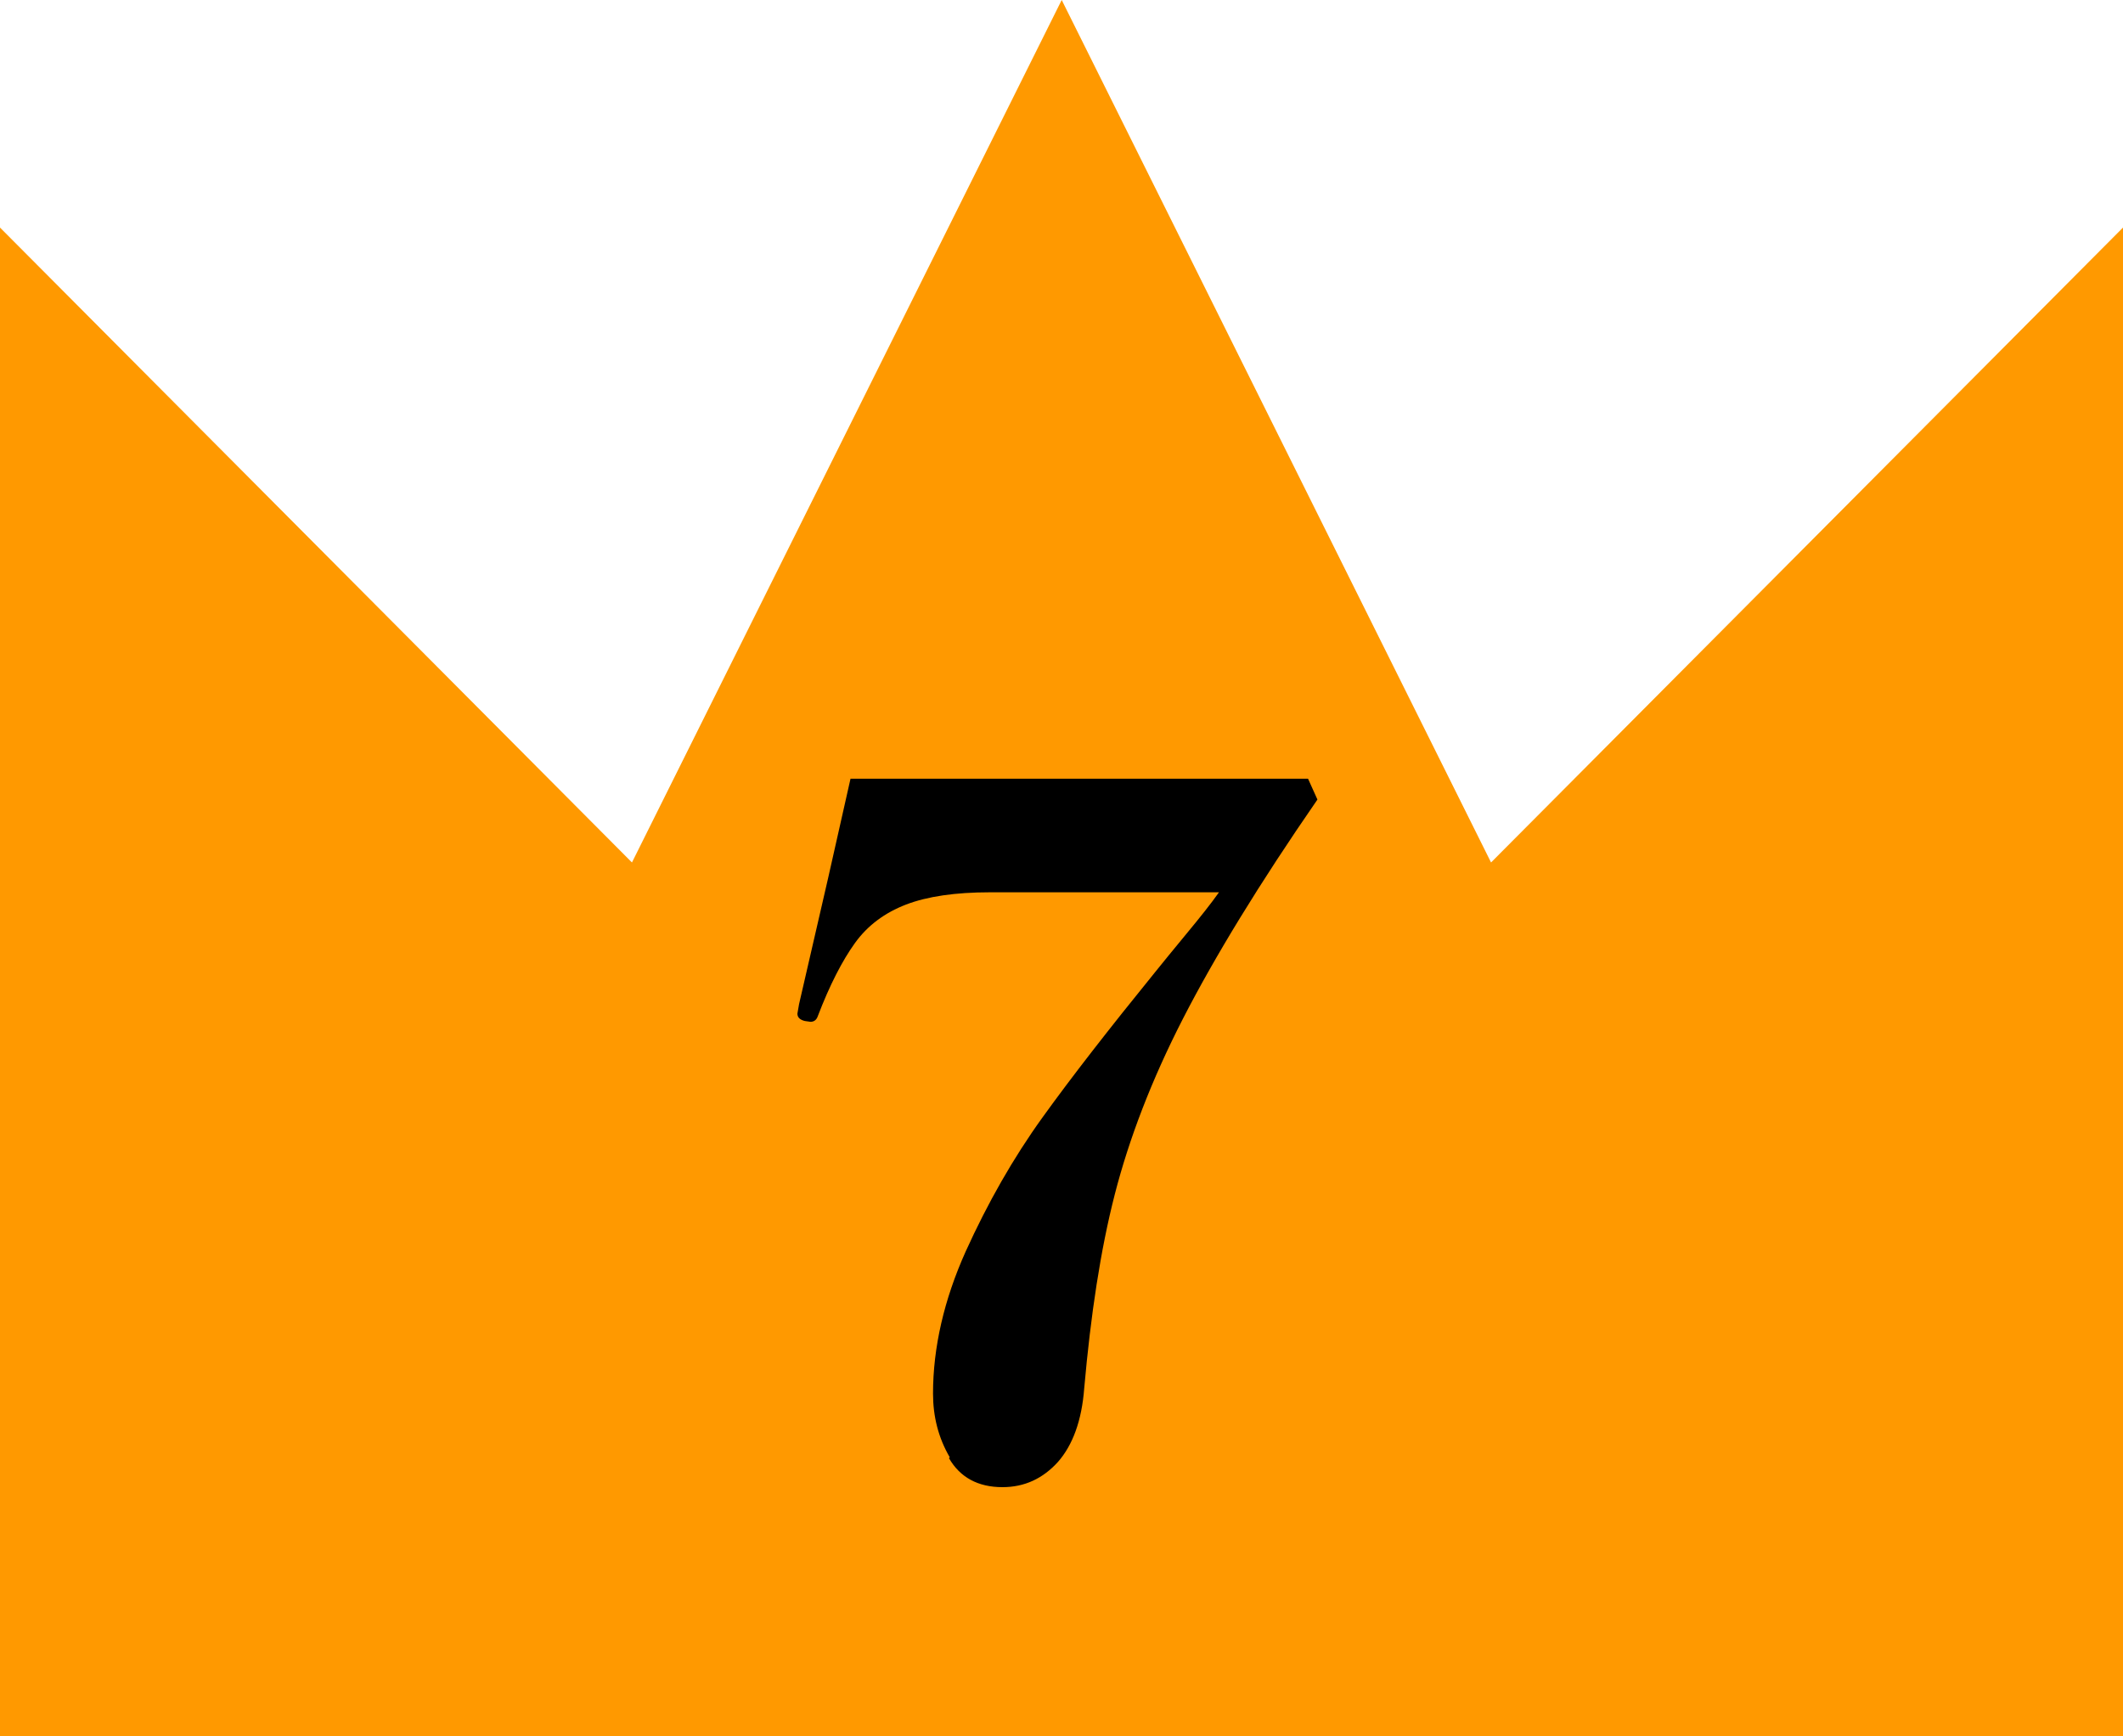
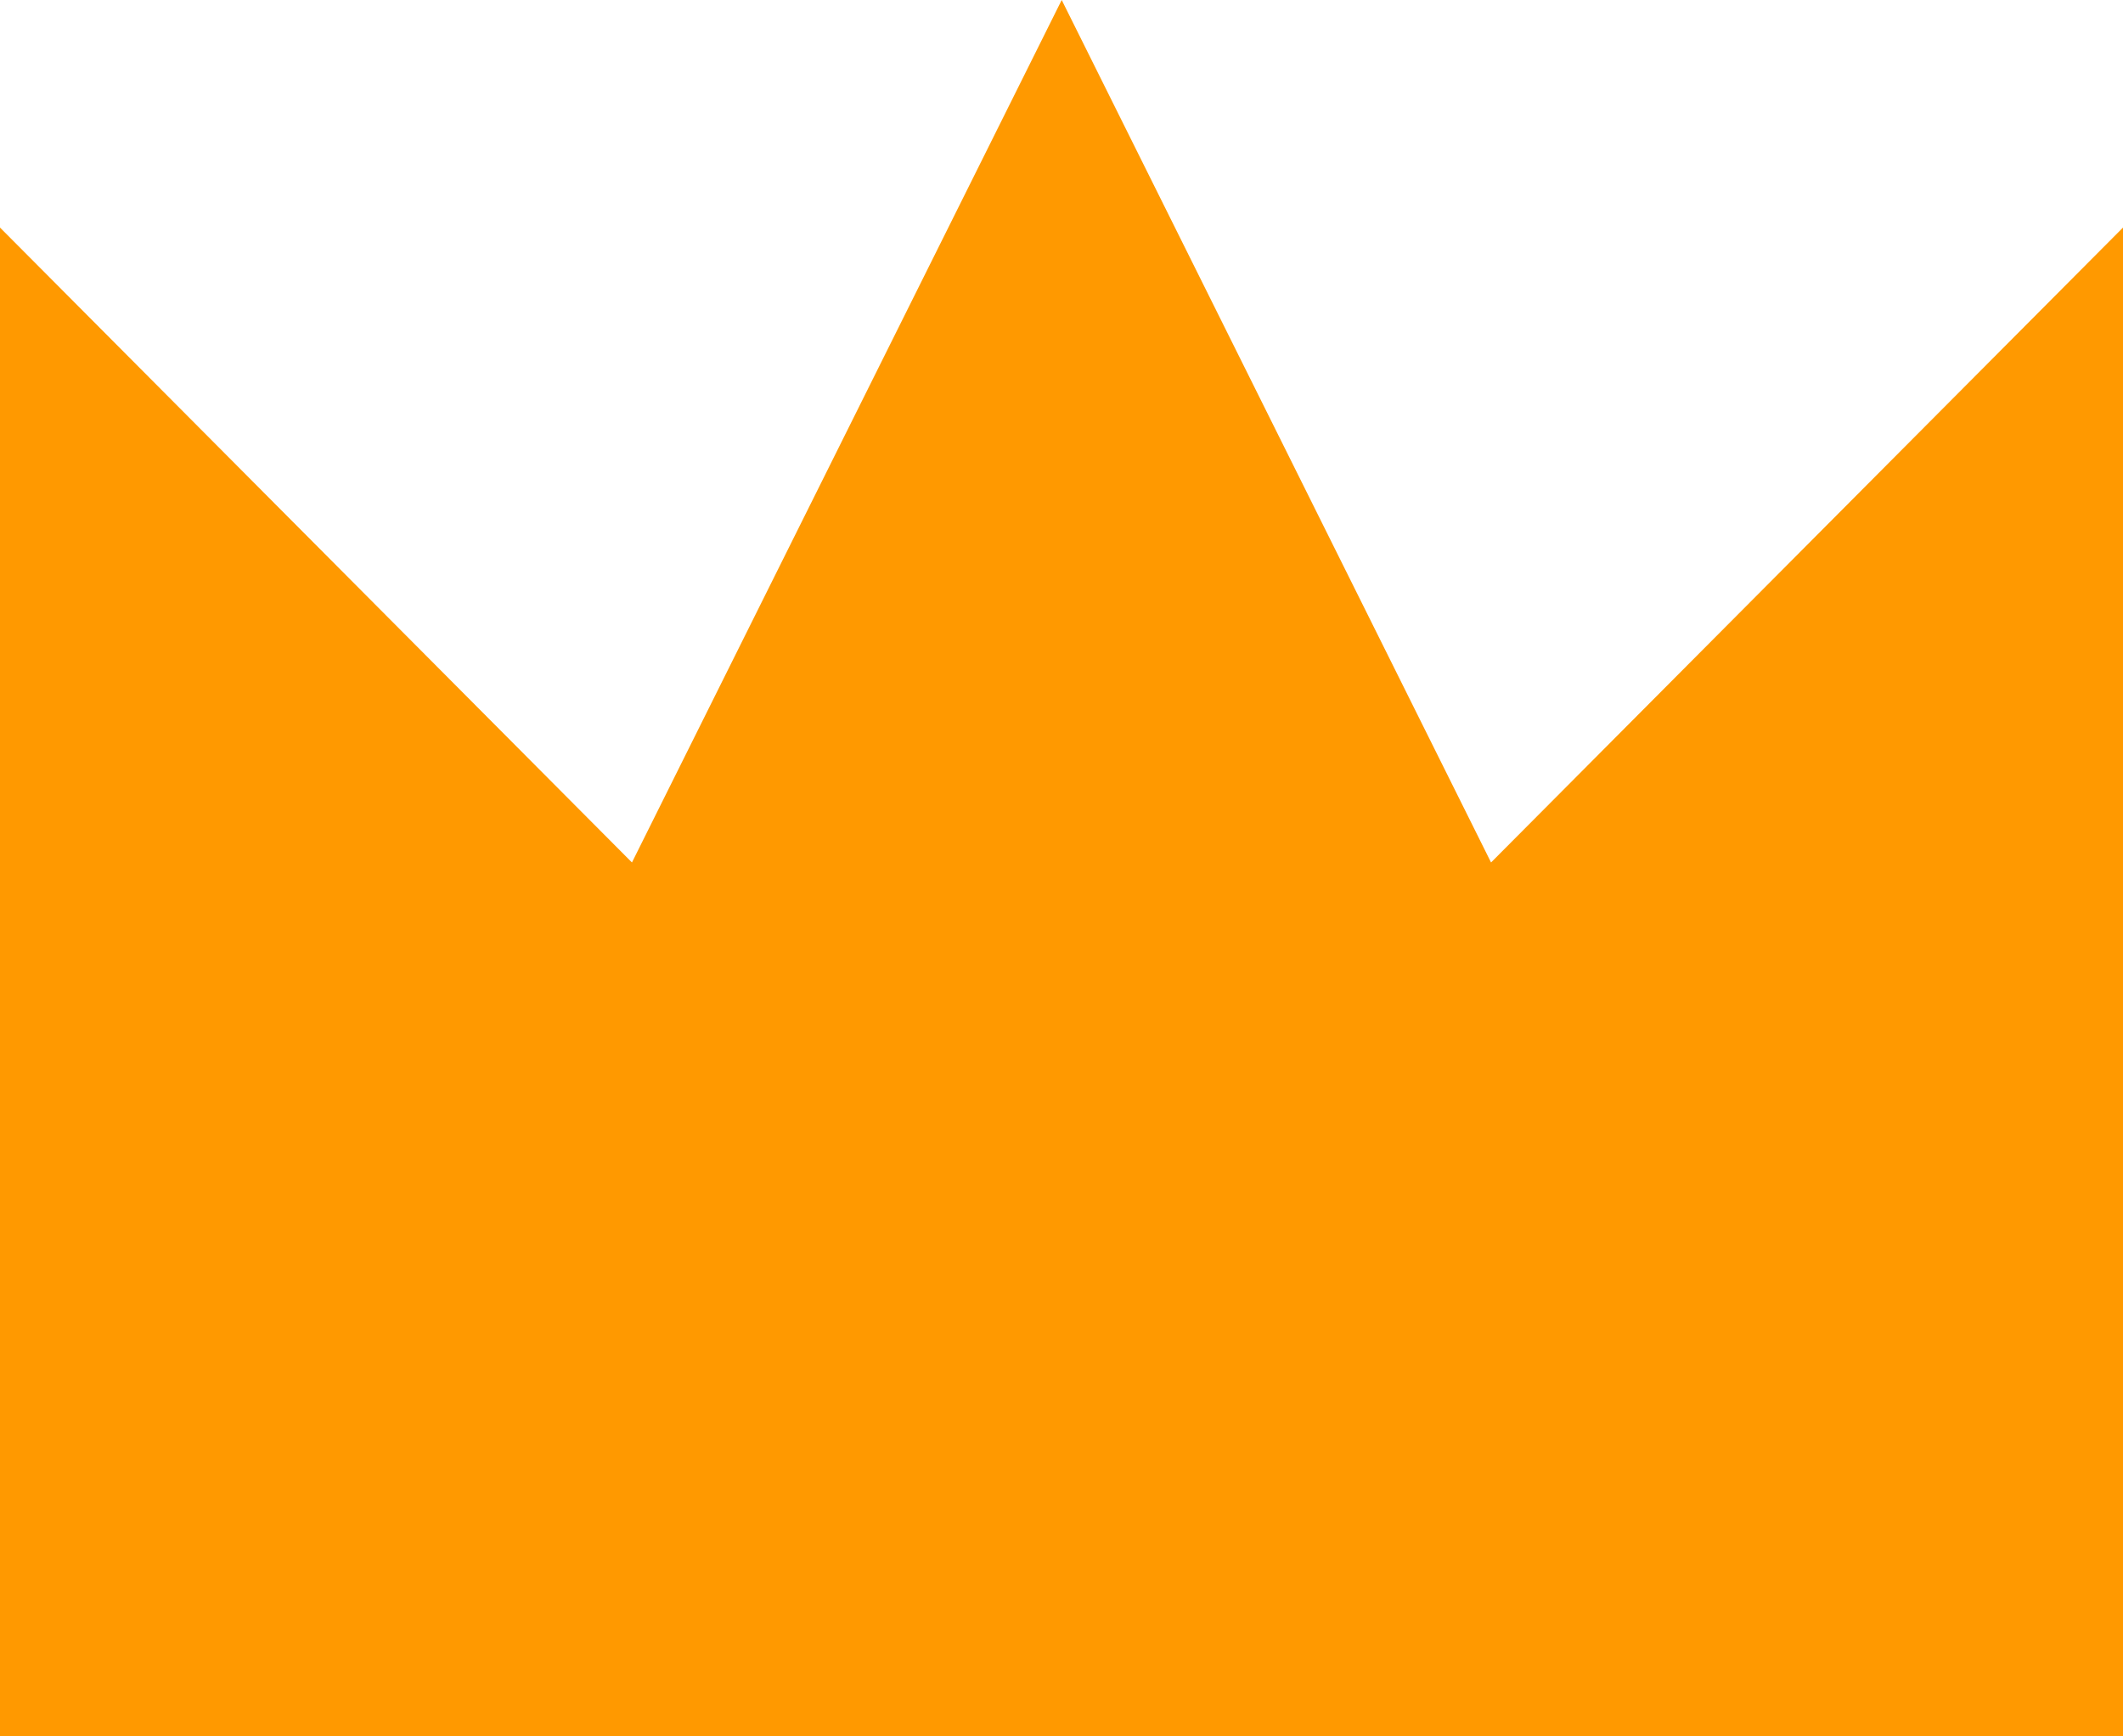
<svg xmlns="http://www.w3.org/2000/svg" id="_レイヤー_2" data-name="レイヤー 2" viewBox="0 0 51.97 42.49">
  <defs>
    <style>
      .cls-1 {
        fill: #f90;
      }
    </style>
  </defs>
  <g id="_コンテンツ" data-name="コンテンツ">
    <g>
      <polygon class="cls-1" points="36.5 21.11 25.99 0 15.47 21.11 0 5.57 0 42.49 51.97 42.49 51.97 5.57 36.5 21.11" />
-       <path d="M23.25,35.67c-.28-.48-.41-1-.41-1.56,0-1.13.27-2.3.8-3.48.54-1.19,1.16-2.28,1.88-3.28.72-1,1.64-2.18,2.76-3.56.17-.21.42-.52.76-.93s.61-.75.8-1.02h-5.61c-.84,0-1.53.1-2.05.3s-.94.51-1.25.94c-.31.43-.62,1.03-.91,1.79-.03.09-.09.14-.18.14l-.14-.02c-.12-.03-.18-.09-.18-.18l.04-.23.71-3.08.55-2.44h11.2l.23.51c-1.43,2.07-2.52,3.86-3.29,5.36-.77,1.5-1.32,2.94-1.67,4.3s-.59,2.95-.75,4.76c-.06.78-.28,1.38-.64,1.79-.37.41-.82.62-1.36.62-.6,0-1.04-.24-1.31-.71Z" />
    </g>
  </g>
</svg>